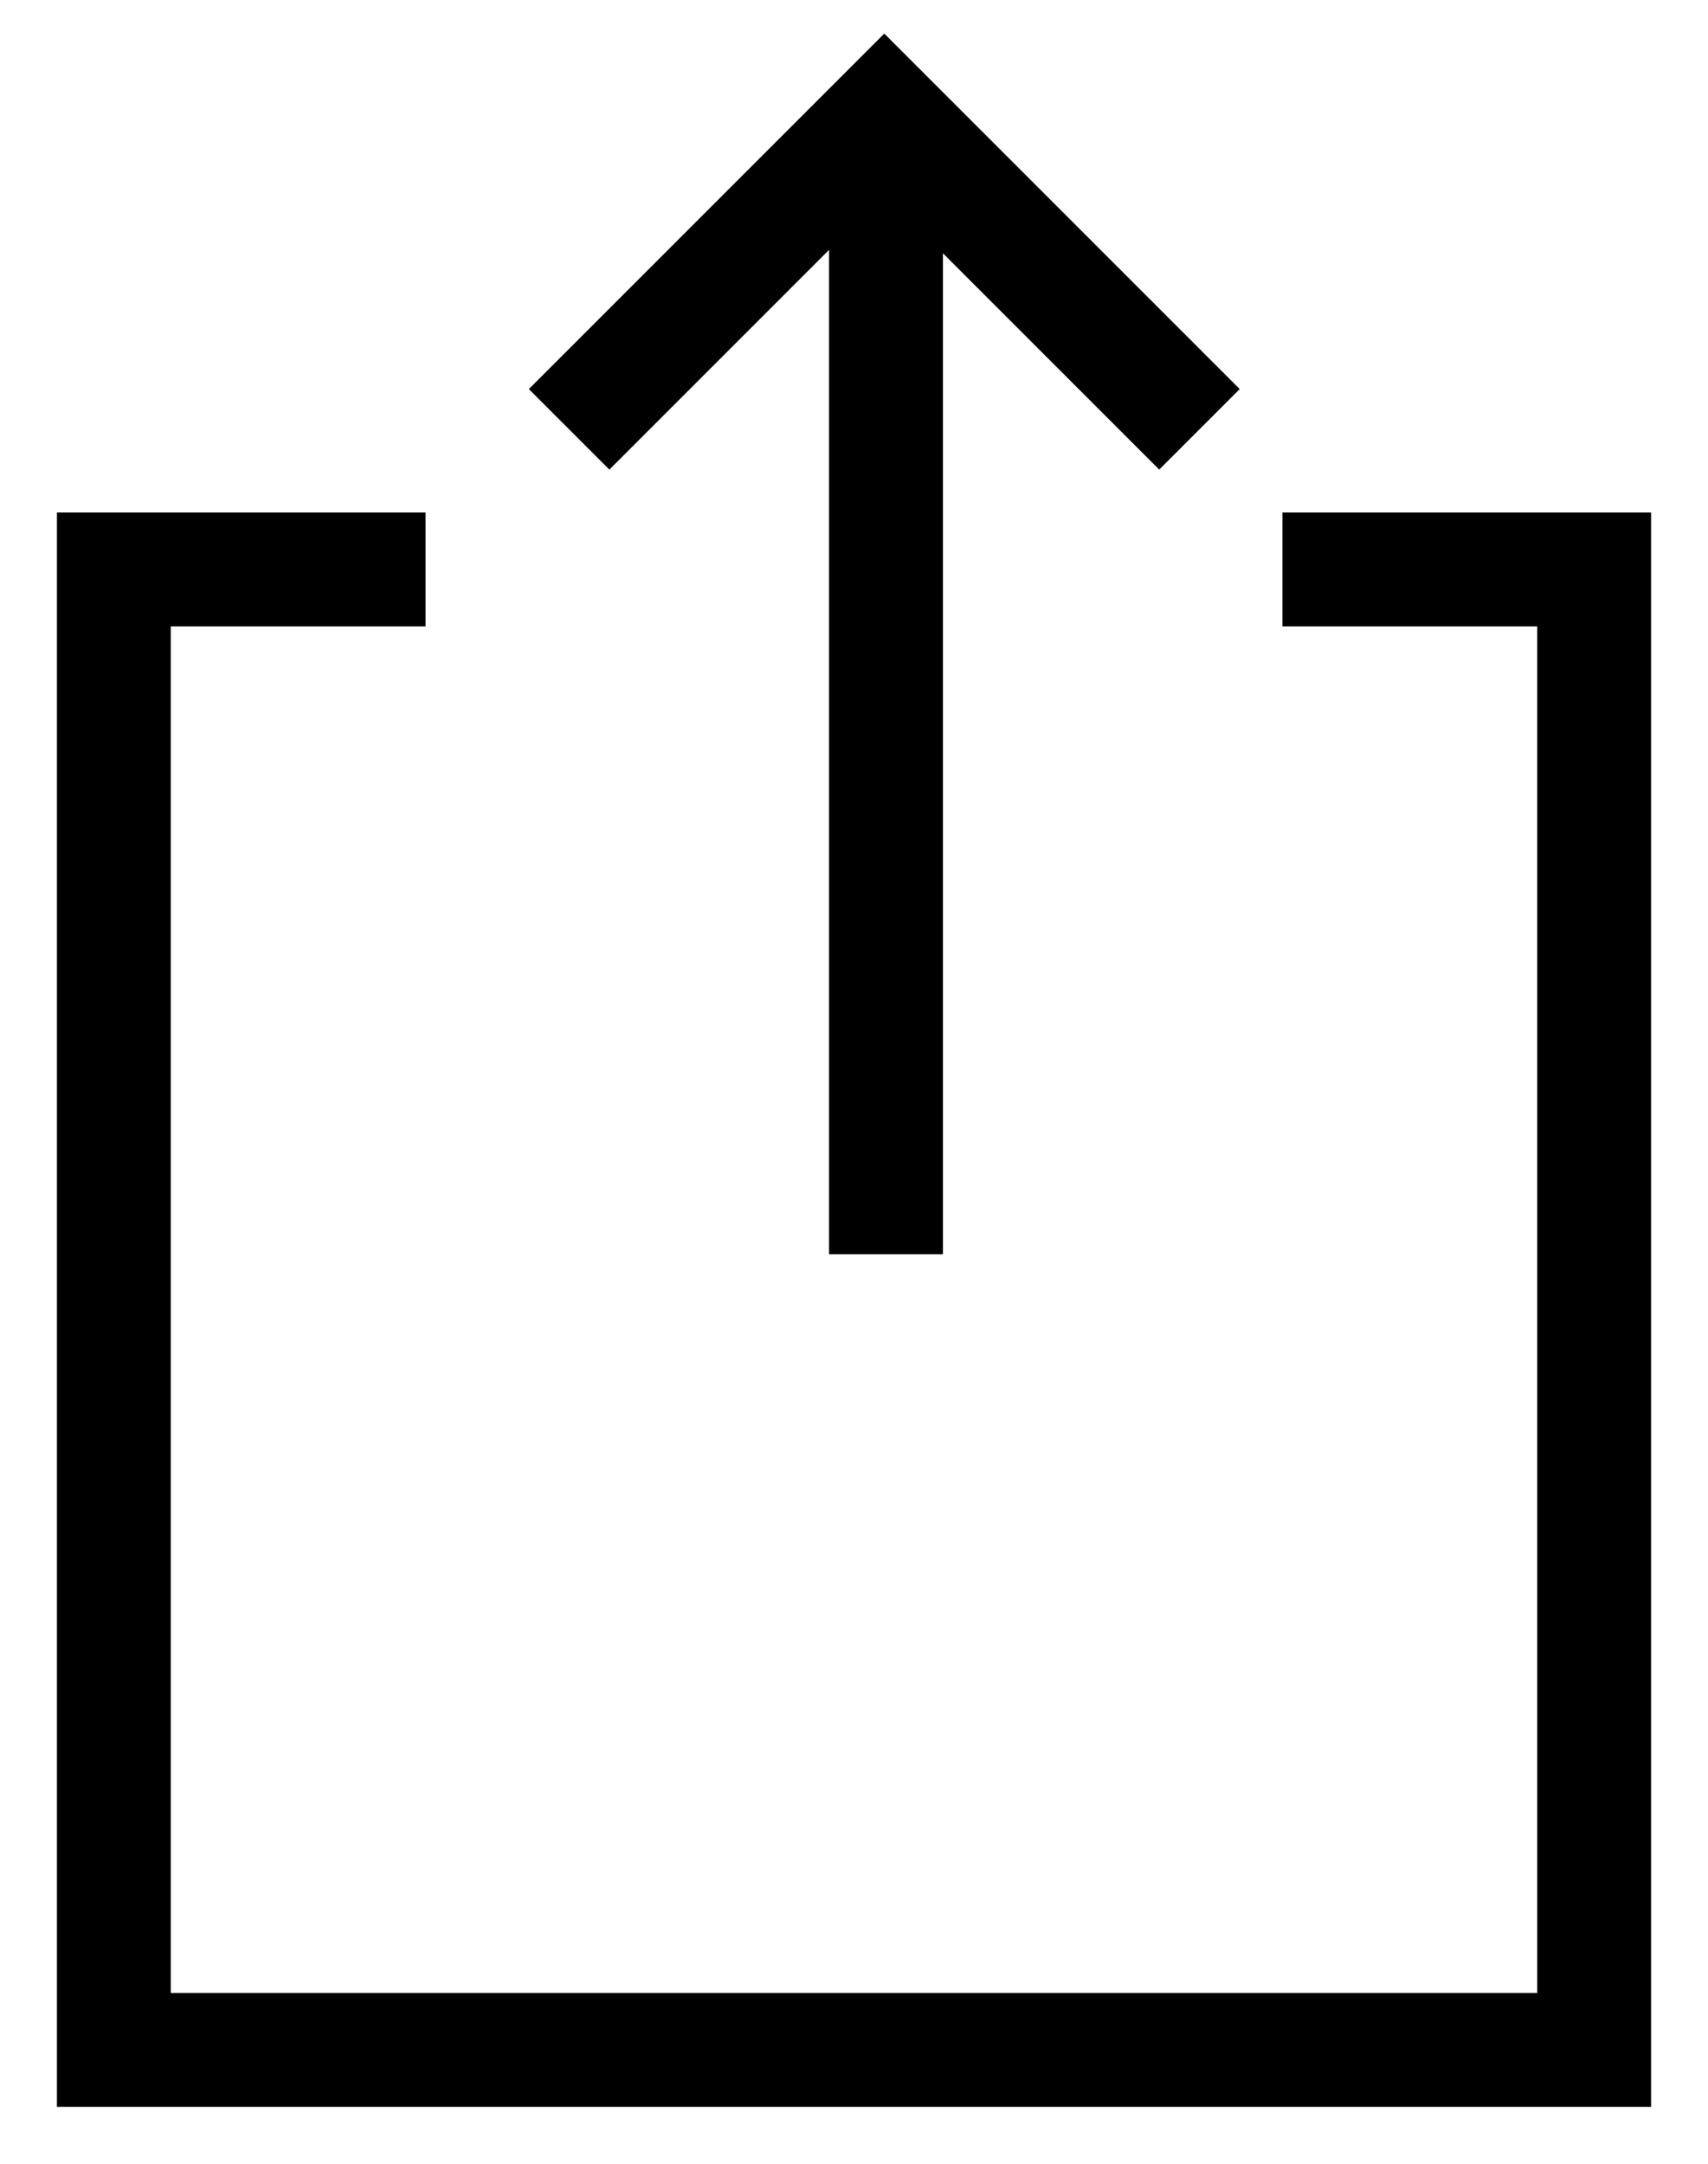
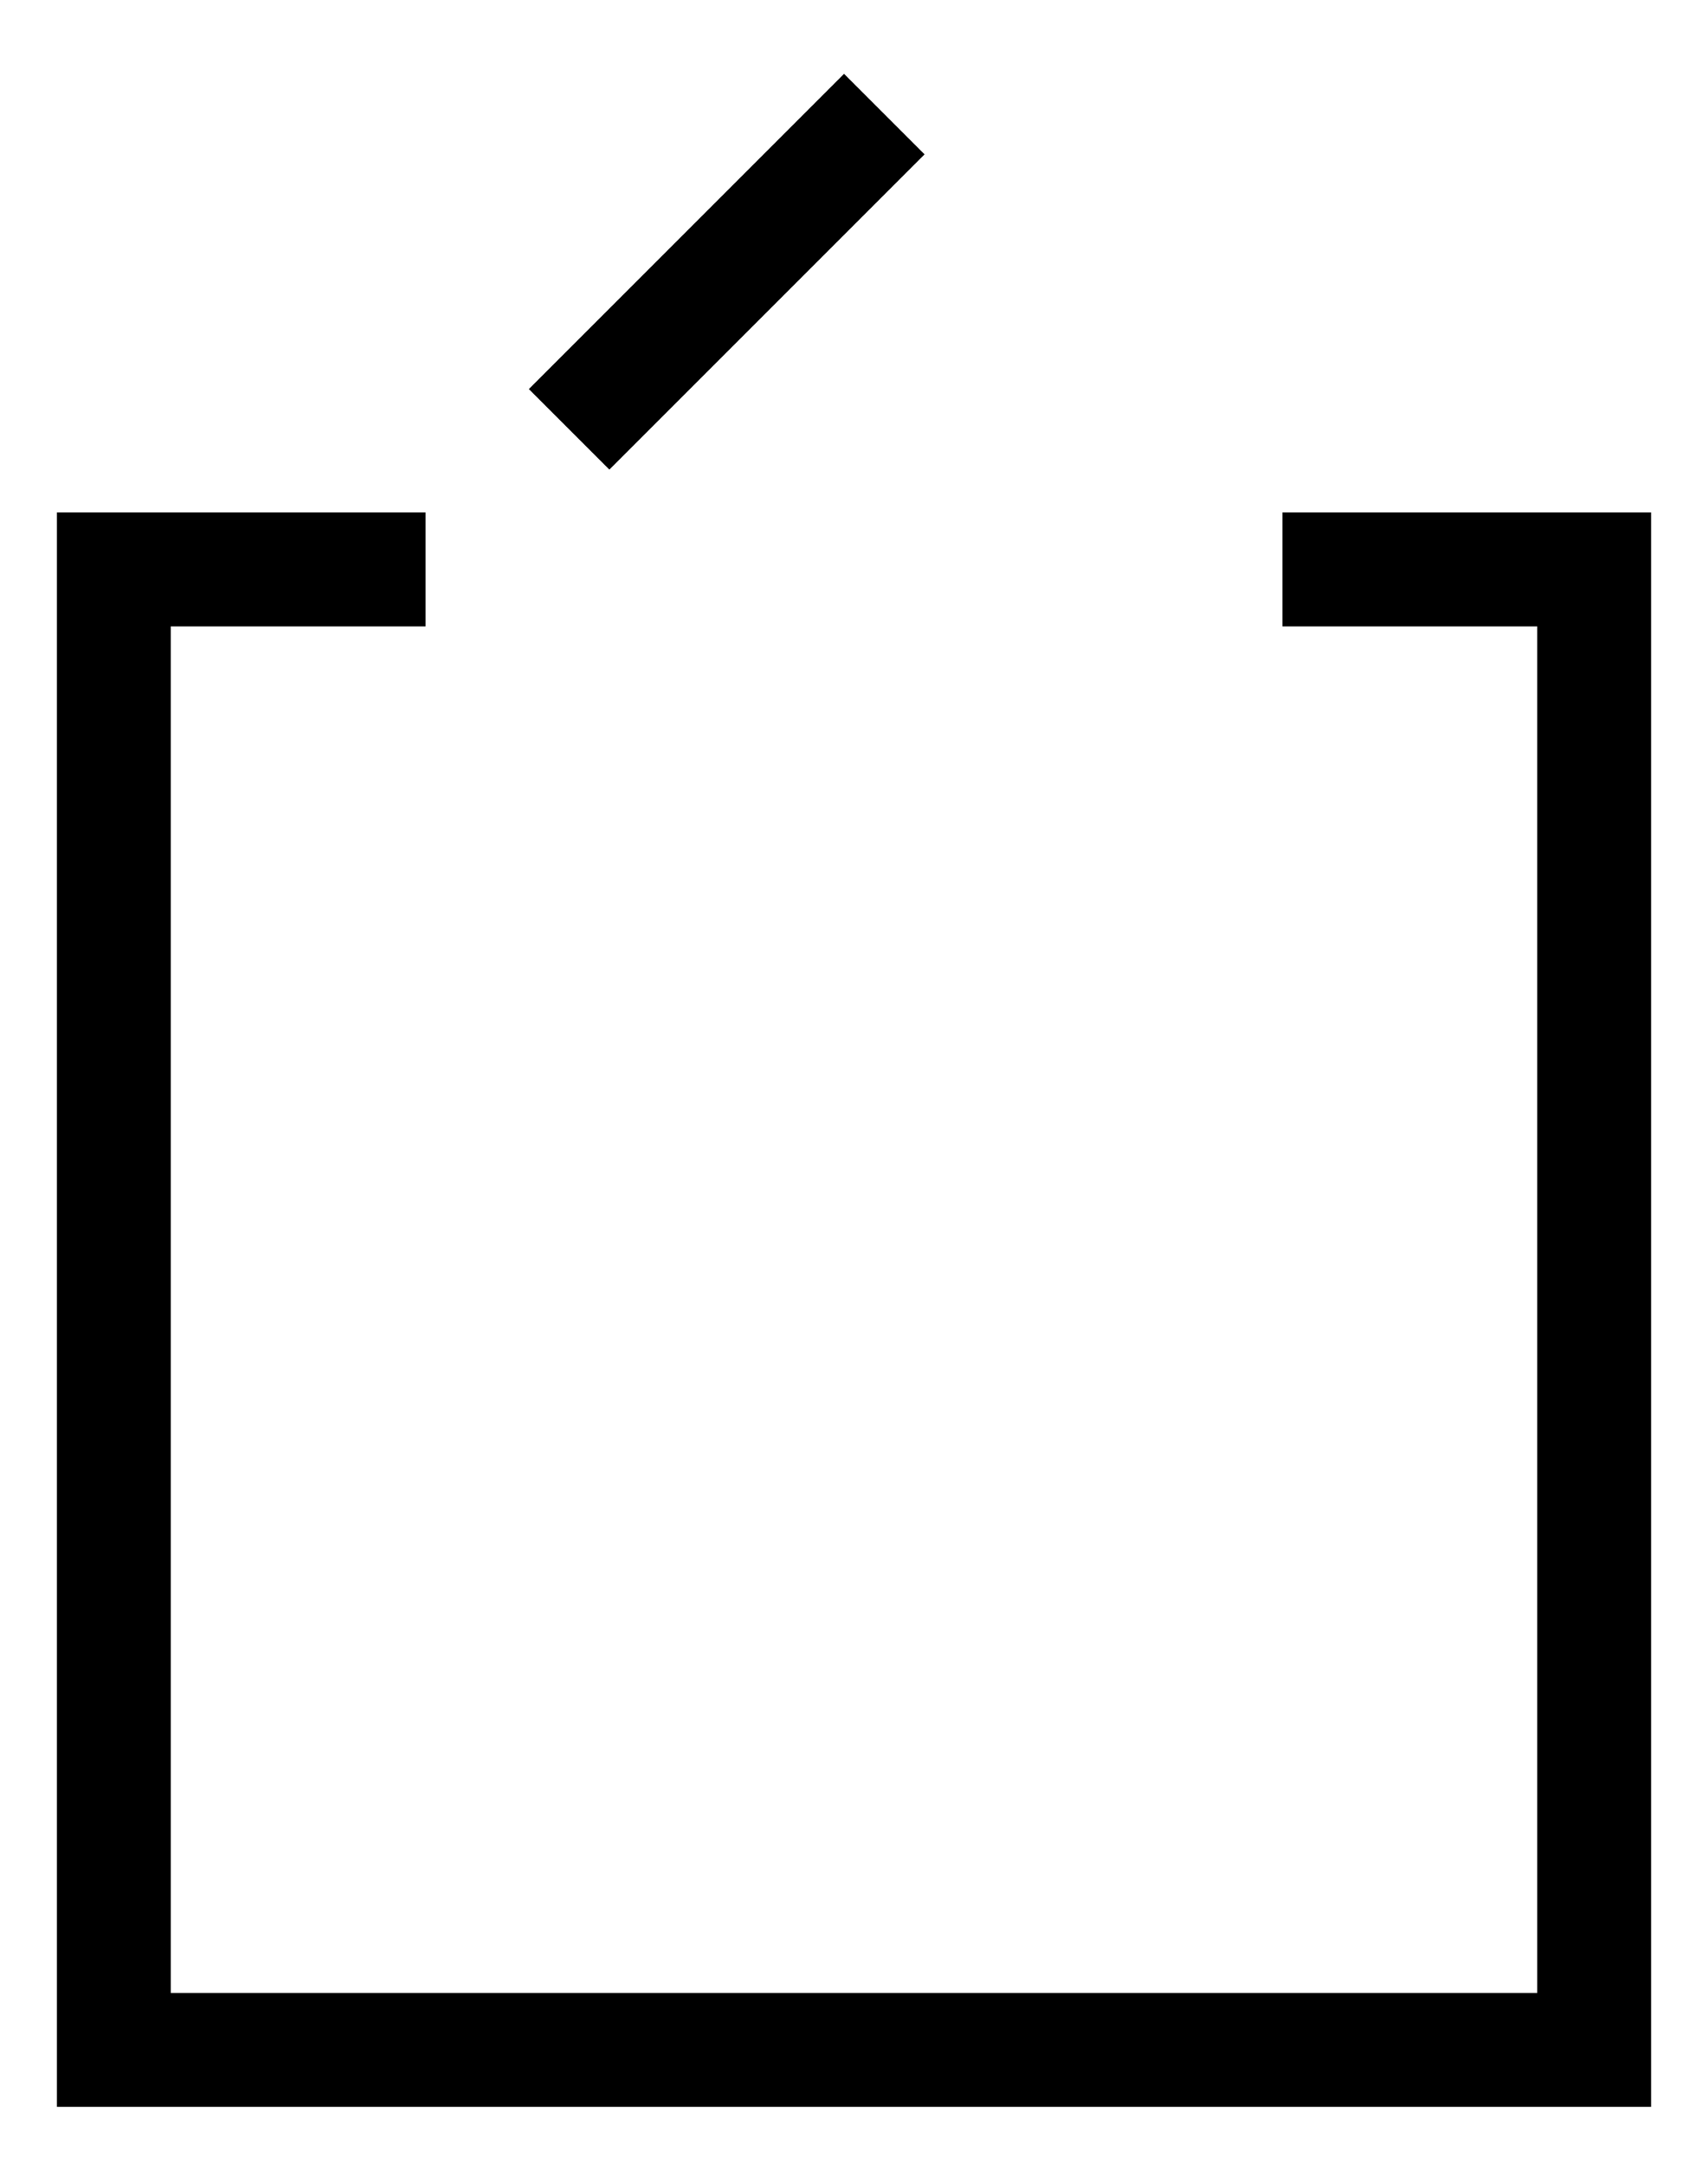
<svg xmlns="http://www.w3.org/2000/svg" width="15" height="19" viewBox="0 0 15 19" fill="none">
-   <path d="M4.998 3.77L7.766 1.002L10.534 3.77" stroke="black" />
-   <path d="M7.781 11.014L7.781 1.114" stroke="black" />
+   <path d="M4.998 3.77L7.766 1.002" stroke="black" />
  <path d="M3.737 5H1V18H14V5H11.263" stroke="black" />
</svg>